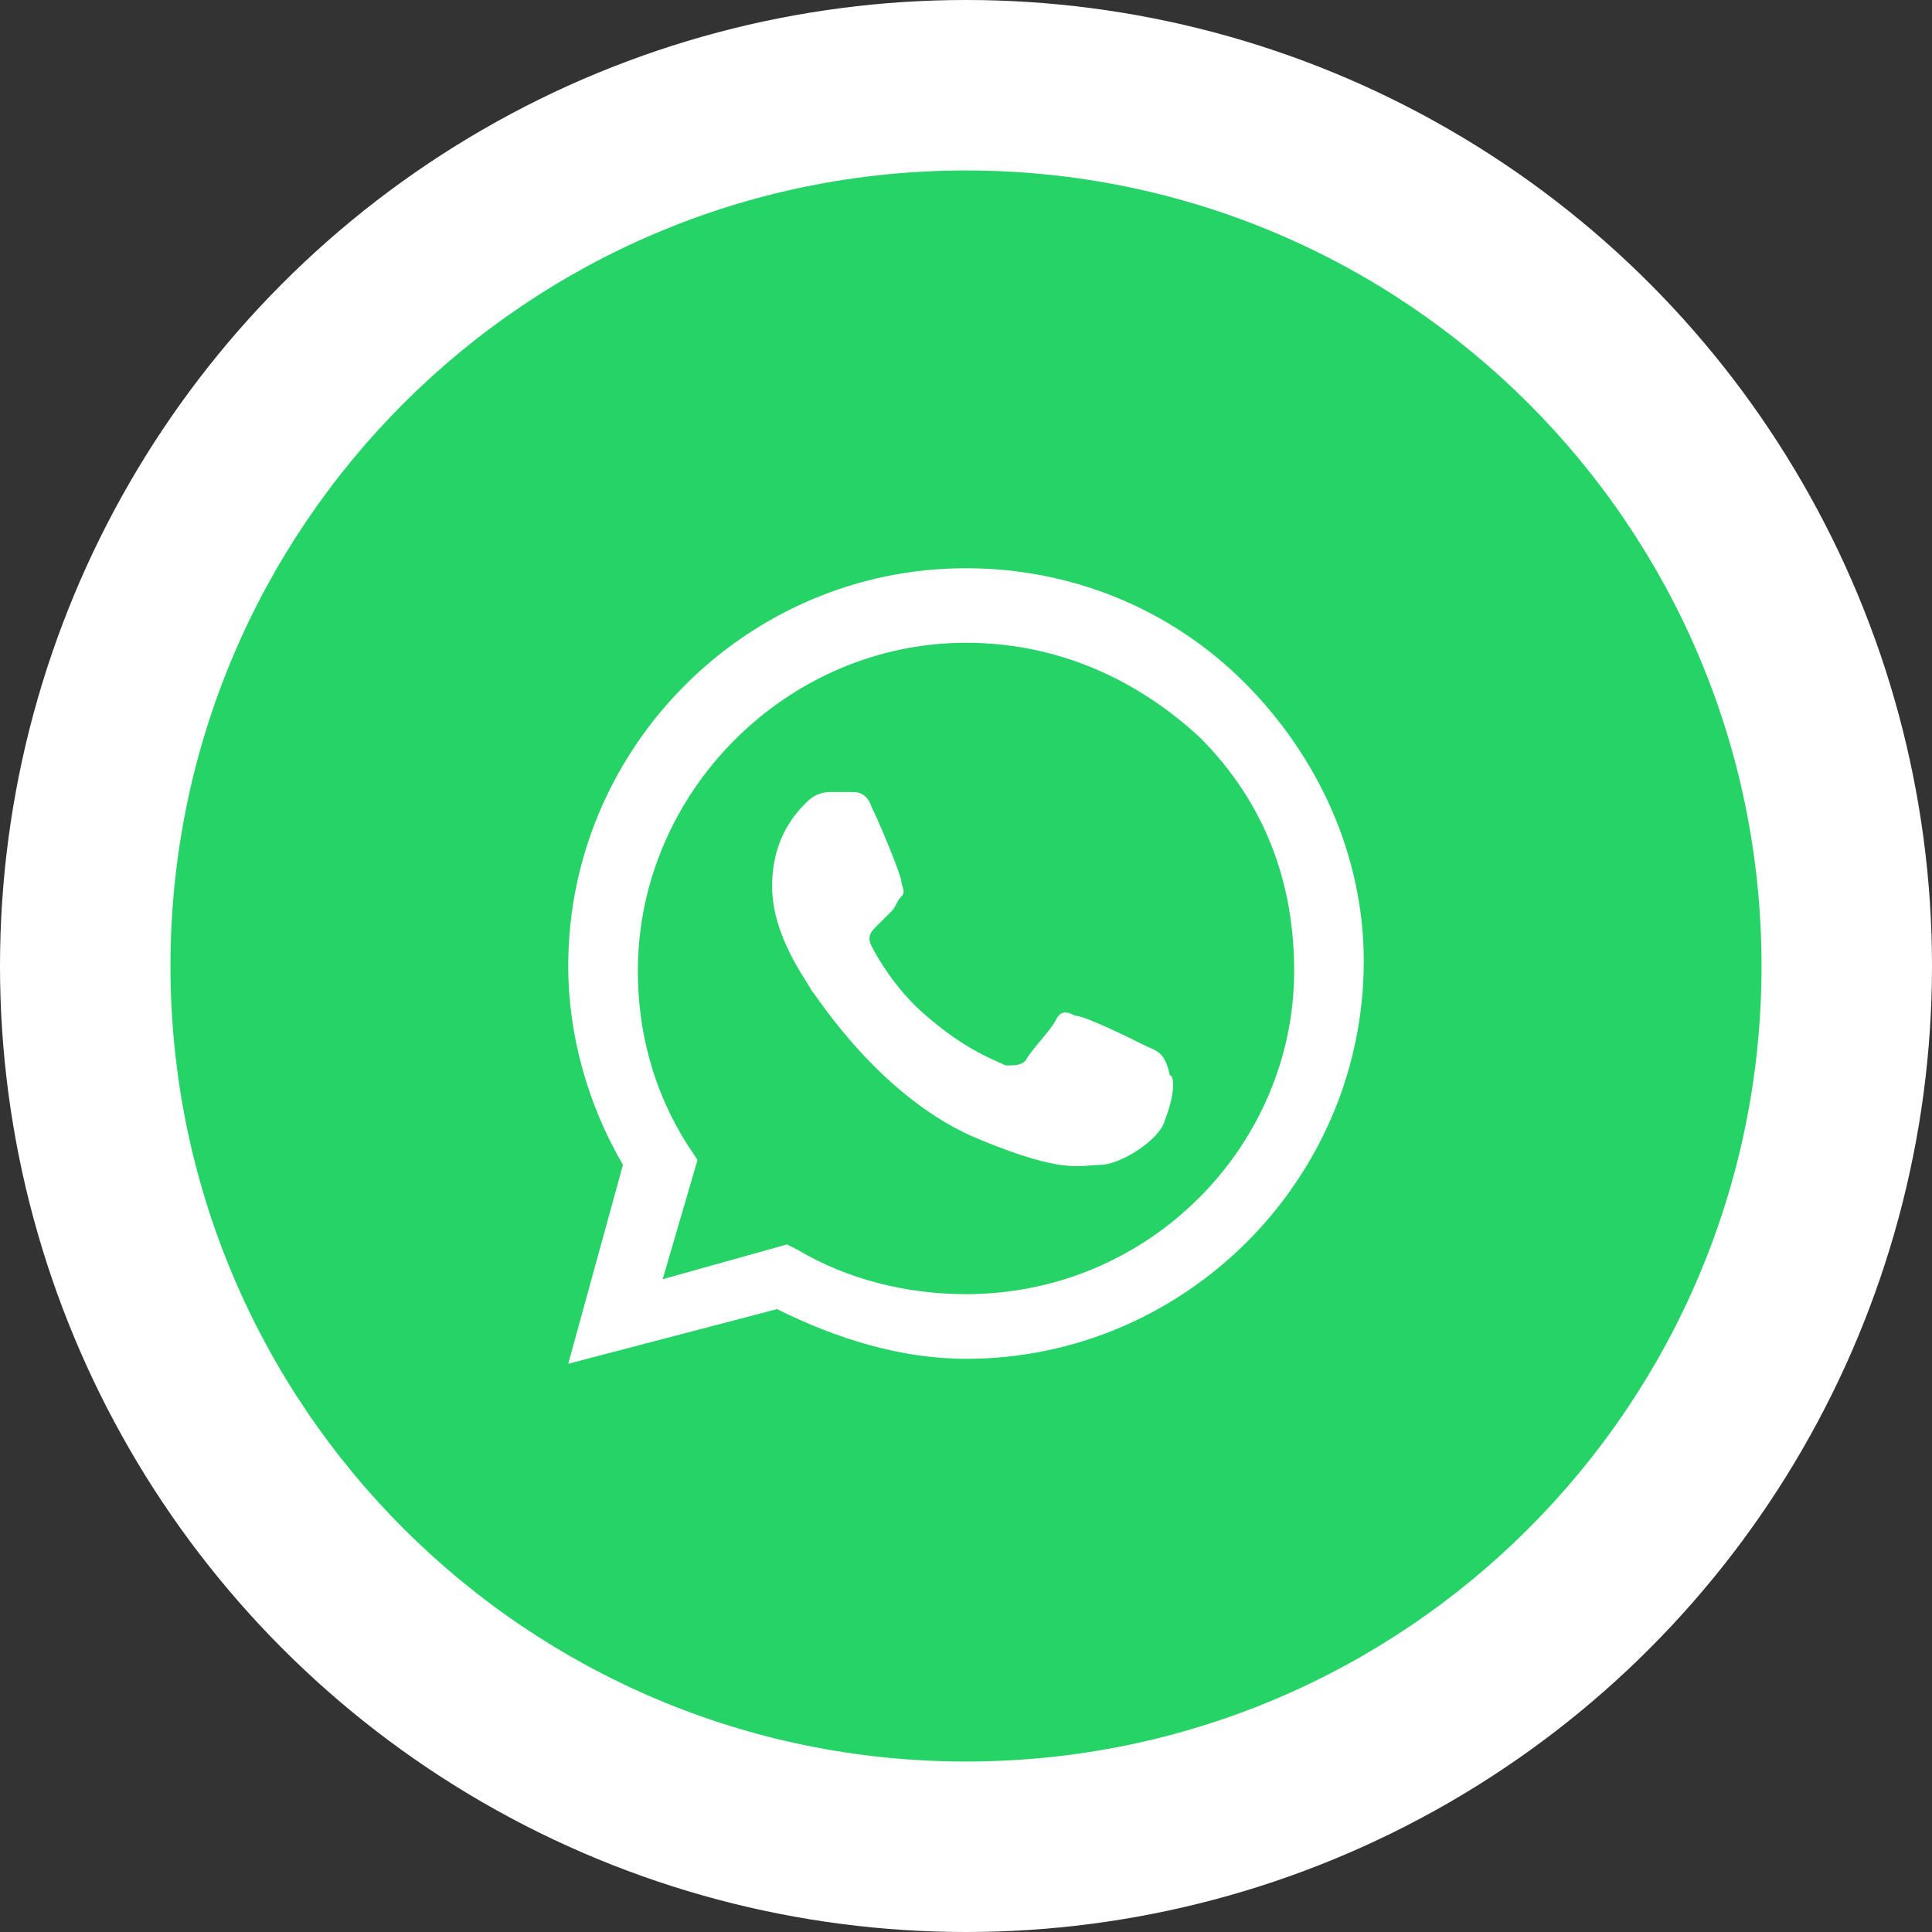
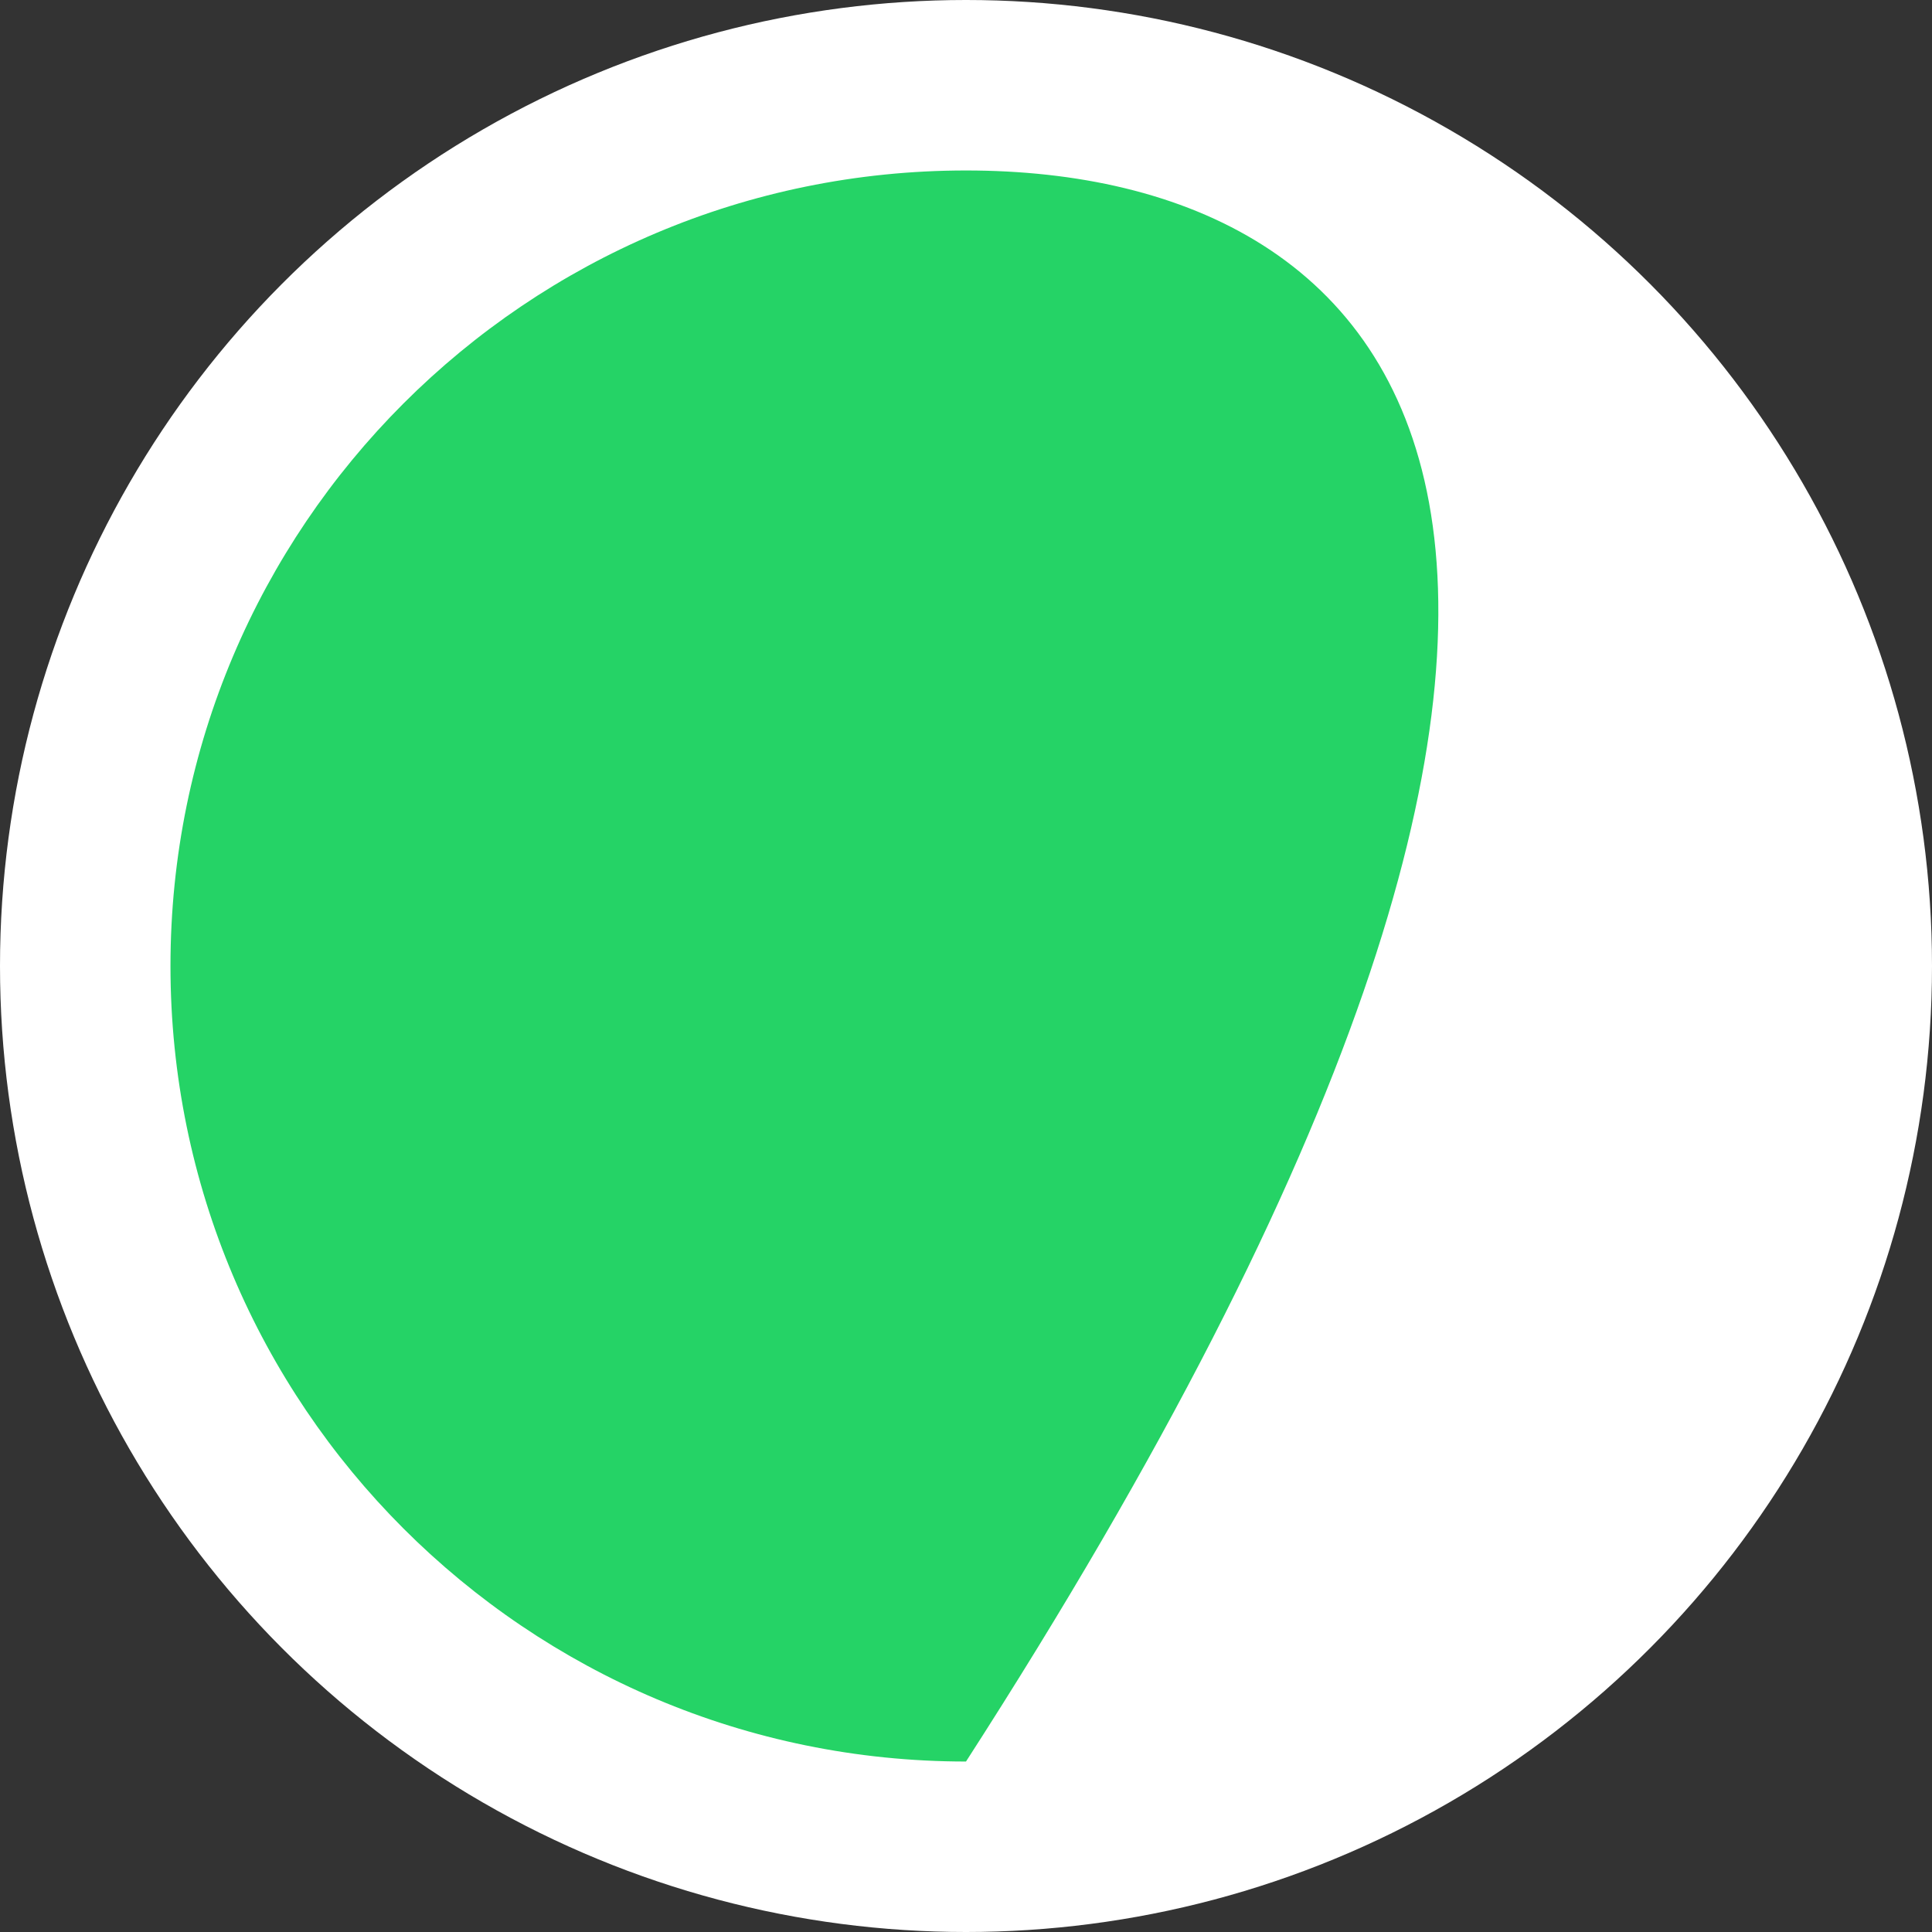
<svg xmlns="http://www.w3.org/2000/svg" fill="none" height="34" style="fill: none;" viewBox="0 0 34 34" width="34">
  <rect x="0" y="0" width="34" height="34" fill="#333333" stroke="none" />
  <circle cx="17" cy="17" fill="#fff" r="17" />
-   <path d="M3 17C3 24.732 9.268 31 17 31C24.732 31 31 24.732 31 17C31 9.268 24.732 3 17 3C9.268 3 3 9.268 3 17Z" fill="#25D366" />
-   <path clip-rule="evenodd" d="M21.9 12.012C20.587 10.7 18.837 10 17 10C13.15 10 10 13.15 10 17C10 18.225 10.35 19.45 10.963 20.5L10 24L13.675 23.038C14.725 23.562 15.863 23.913 17 23.913C20.85 23.913 24 20.762 24 16.913C24 15.075 23.212 13.325 21.9 12.012ZM17 22.775C15.95 22.775 14.9 22.512 14.025 21.988L13.85 21.9L11.662 22.512L12.275 20.413L12.1 20.15C11.488 19.188 11.225 18.137 11.225 17.087C11.225 13.938 13.85 11.312 17 11.312C18.575 11.312 19.975 11.925 21.113 12.975C22.25 14.113 22.775 15.512 22.775 17.087C22.775 20.15 20.238 22.775 17 22.775ZM20.15 18.4C19.975 18.312 19.1 17.875 18.925 17.875C18.75 17.788 18.663 17.788 18.575 17.962C18.488 18.137 18.137 18.488 18.05 18.663C17.962 18.75 17.875 18.75 17.7 18.75C17.525 18.663 17 18.488 16.3 17.875C15.775 17.438 15.425 16.825 15.338 16.65C15.25 16.475 15.338 16.387 15.425 16.3C15.512 16.212 15.6 16.125 15.688 16.038C15.775 15.95 15.775 15.863 15.863 15.775C15.95 15.688 15.863 15.6 15.863 15.512C15.863 15.425 15.512 14.55 15.338 14.2C15.25 13.938 15.075 13.938 14.988 13.938C14.9 13.938 14.812 13.938 14.637 13.938C14.55 13.938 14.375 13.938 14.2 14.113C14.025 14.287 13.588 14.725 13.588 15.6C13.588 16.475 14.2 17.262 14.287 17.438C14.375 17.525 15.512 19.363 17.262 20.062C18.75 20.675 19.012 20.5 19.363 20.5C19.712 20.5 20.413 20.062 20.5 19.712C20.675 19.275 20.675 18.925 20.587 18.925C20.5 18.488 20.325 18.488 20.15 18.4Z" fill="#fff" fill-rule="evenodd" />
+   <path d="M3 17C3 24.732 9.268 31 17 31C31 9.268 24.732 3 17 3C9.268 3 3 9.268 3 17Z" fill="#25D366" />
</svg>